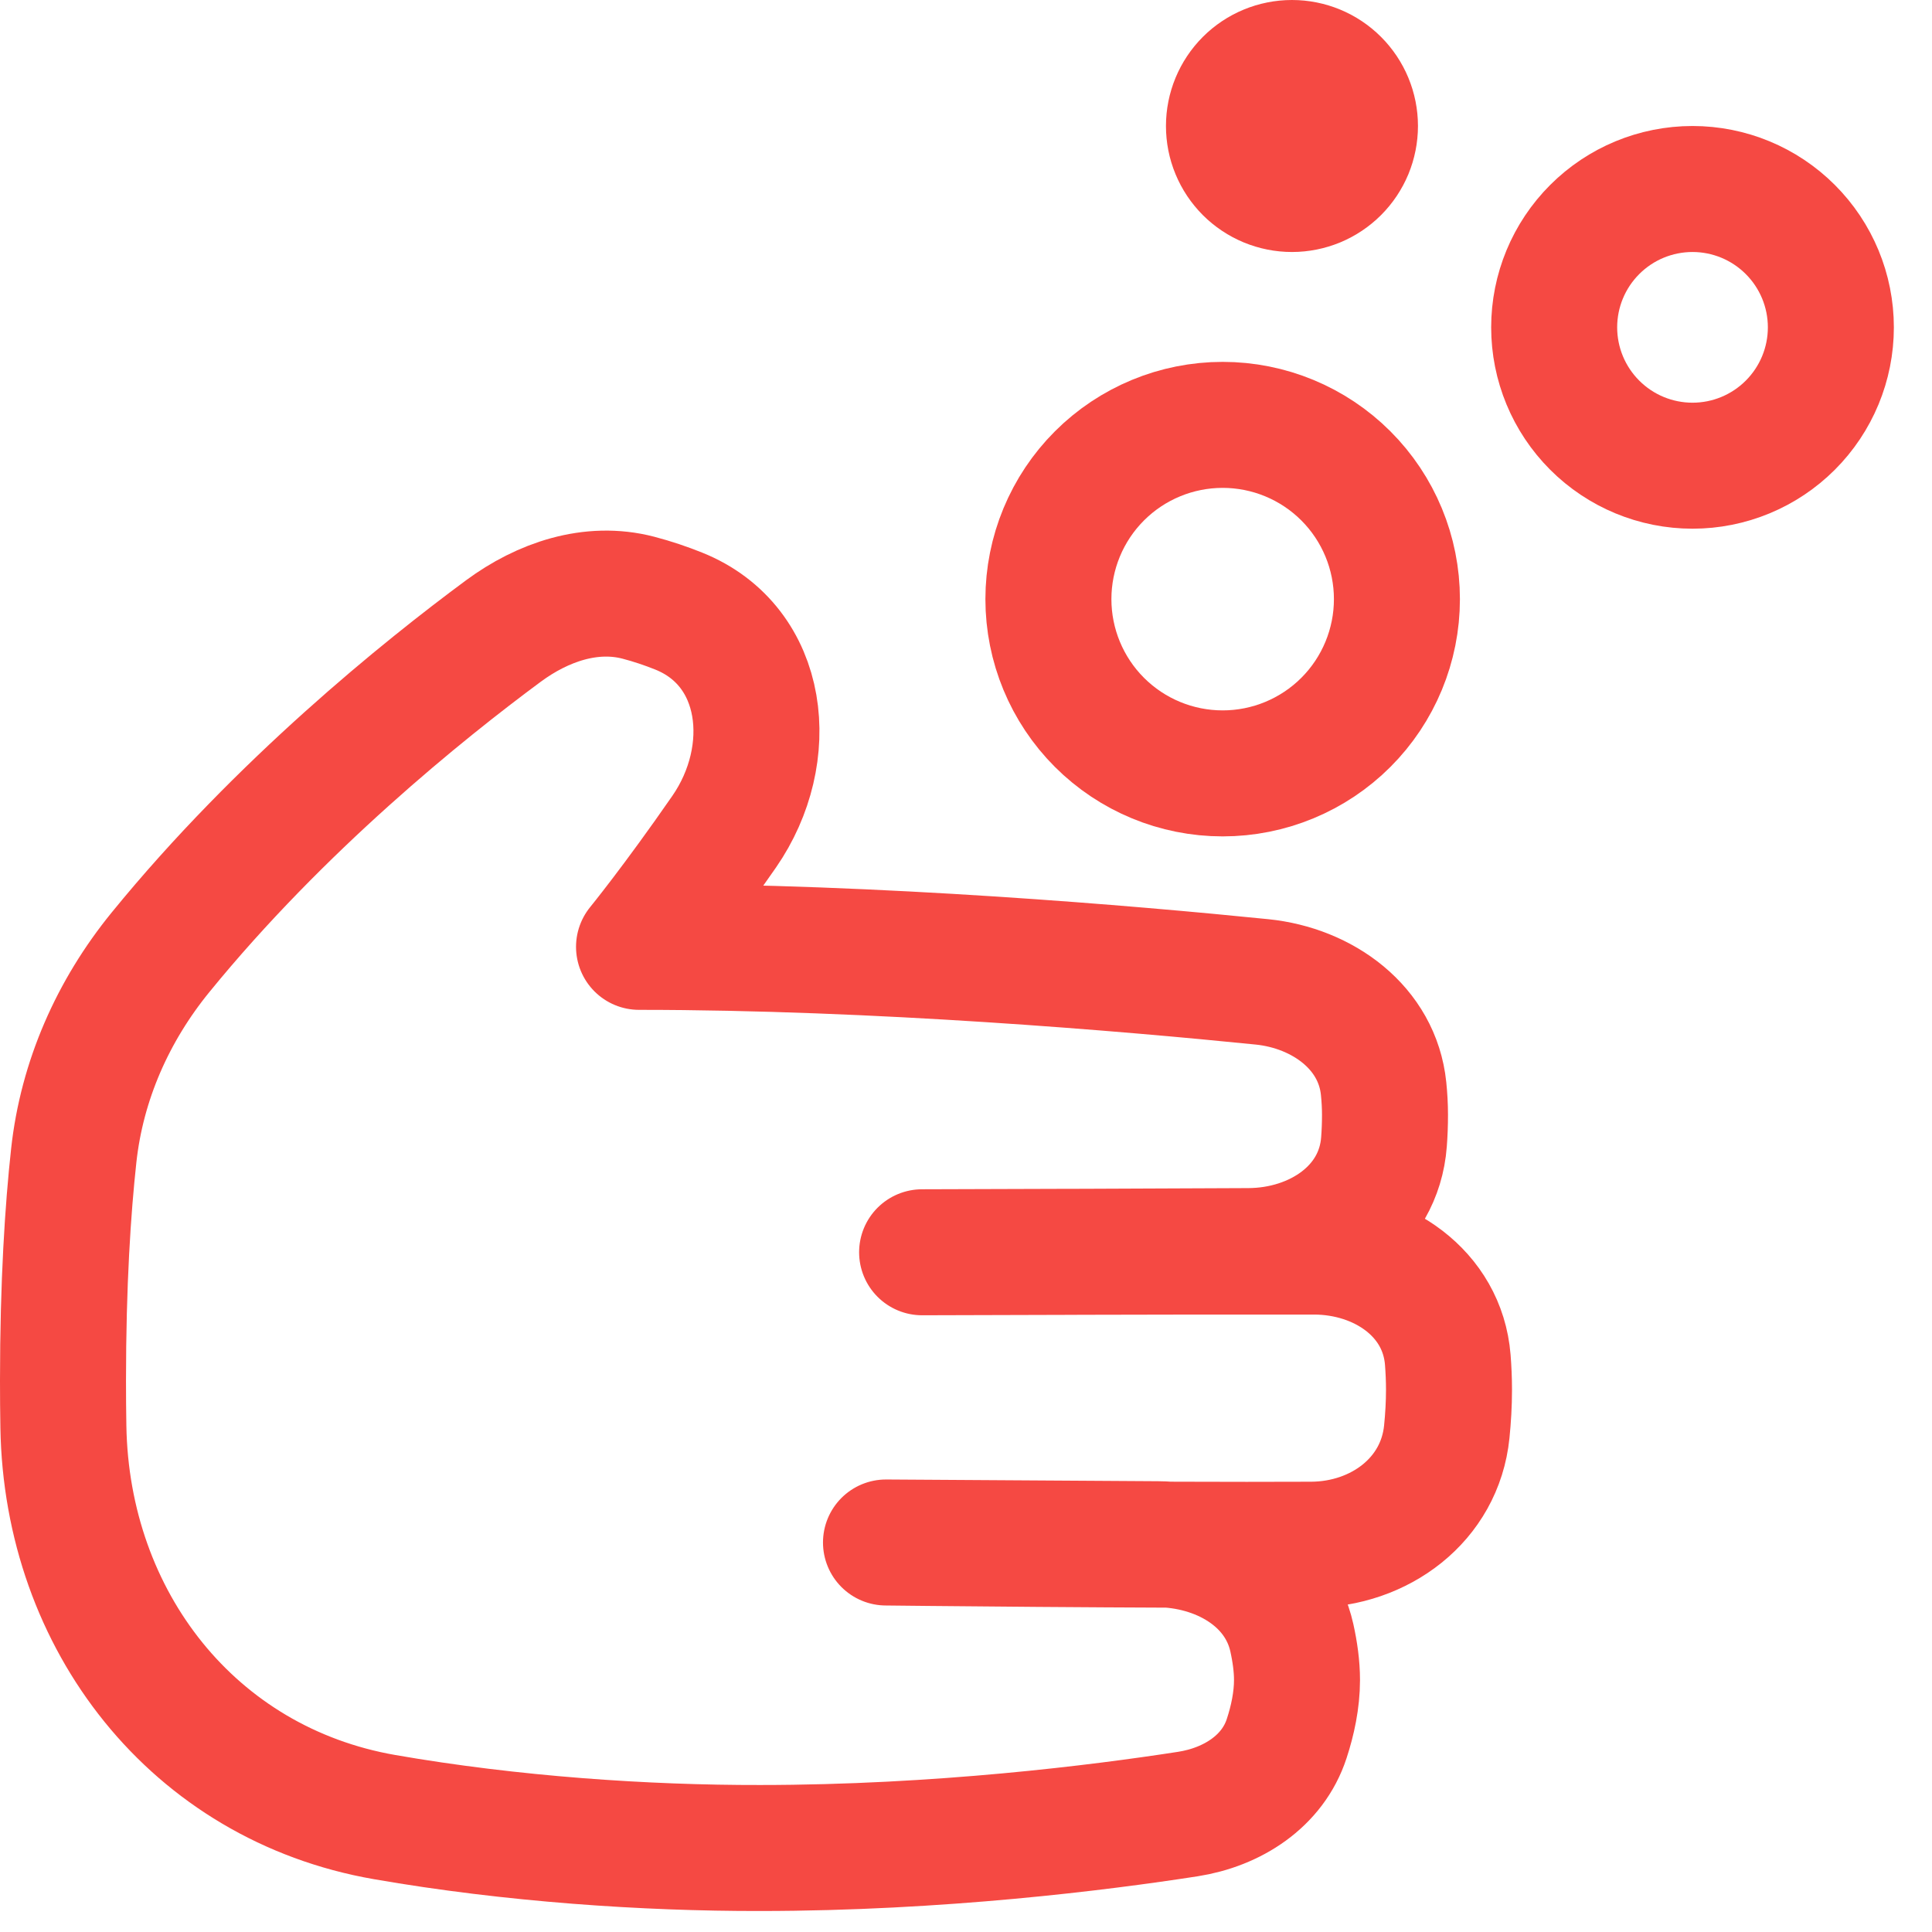
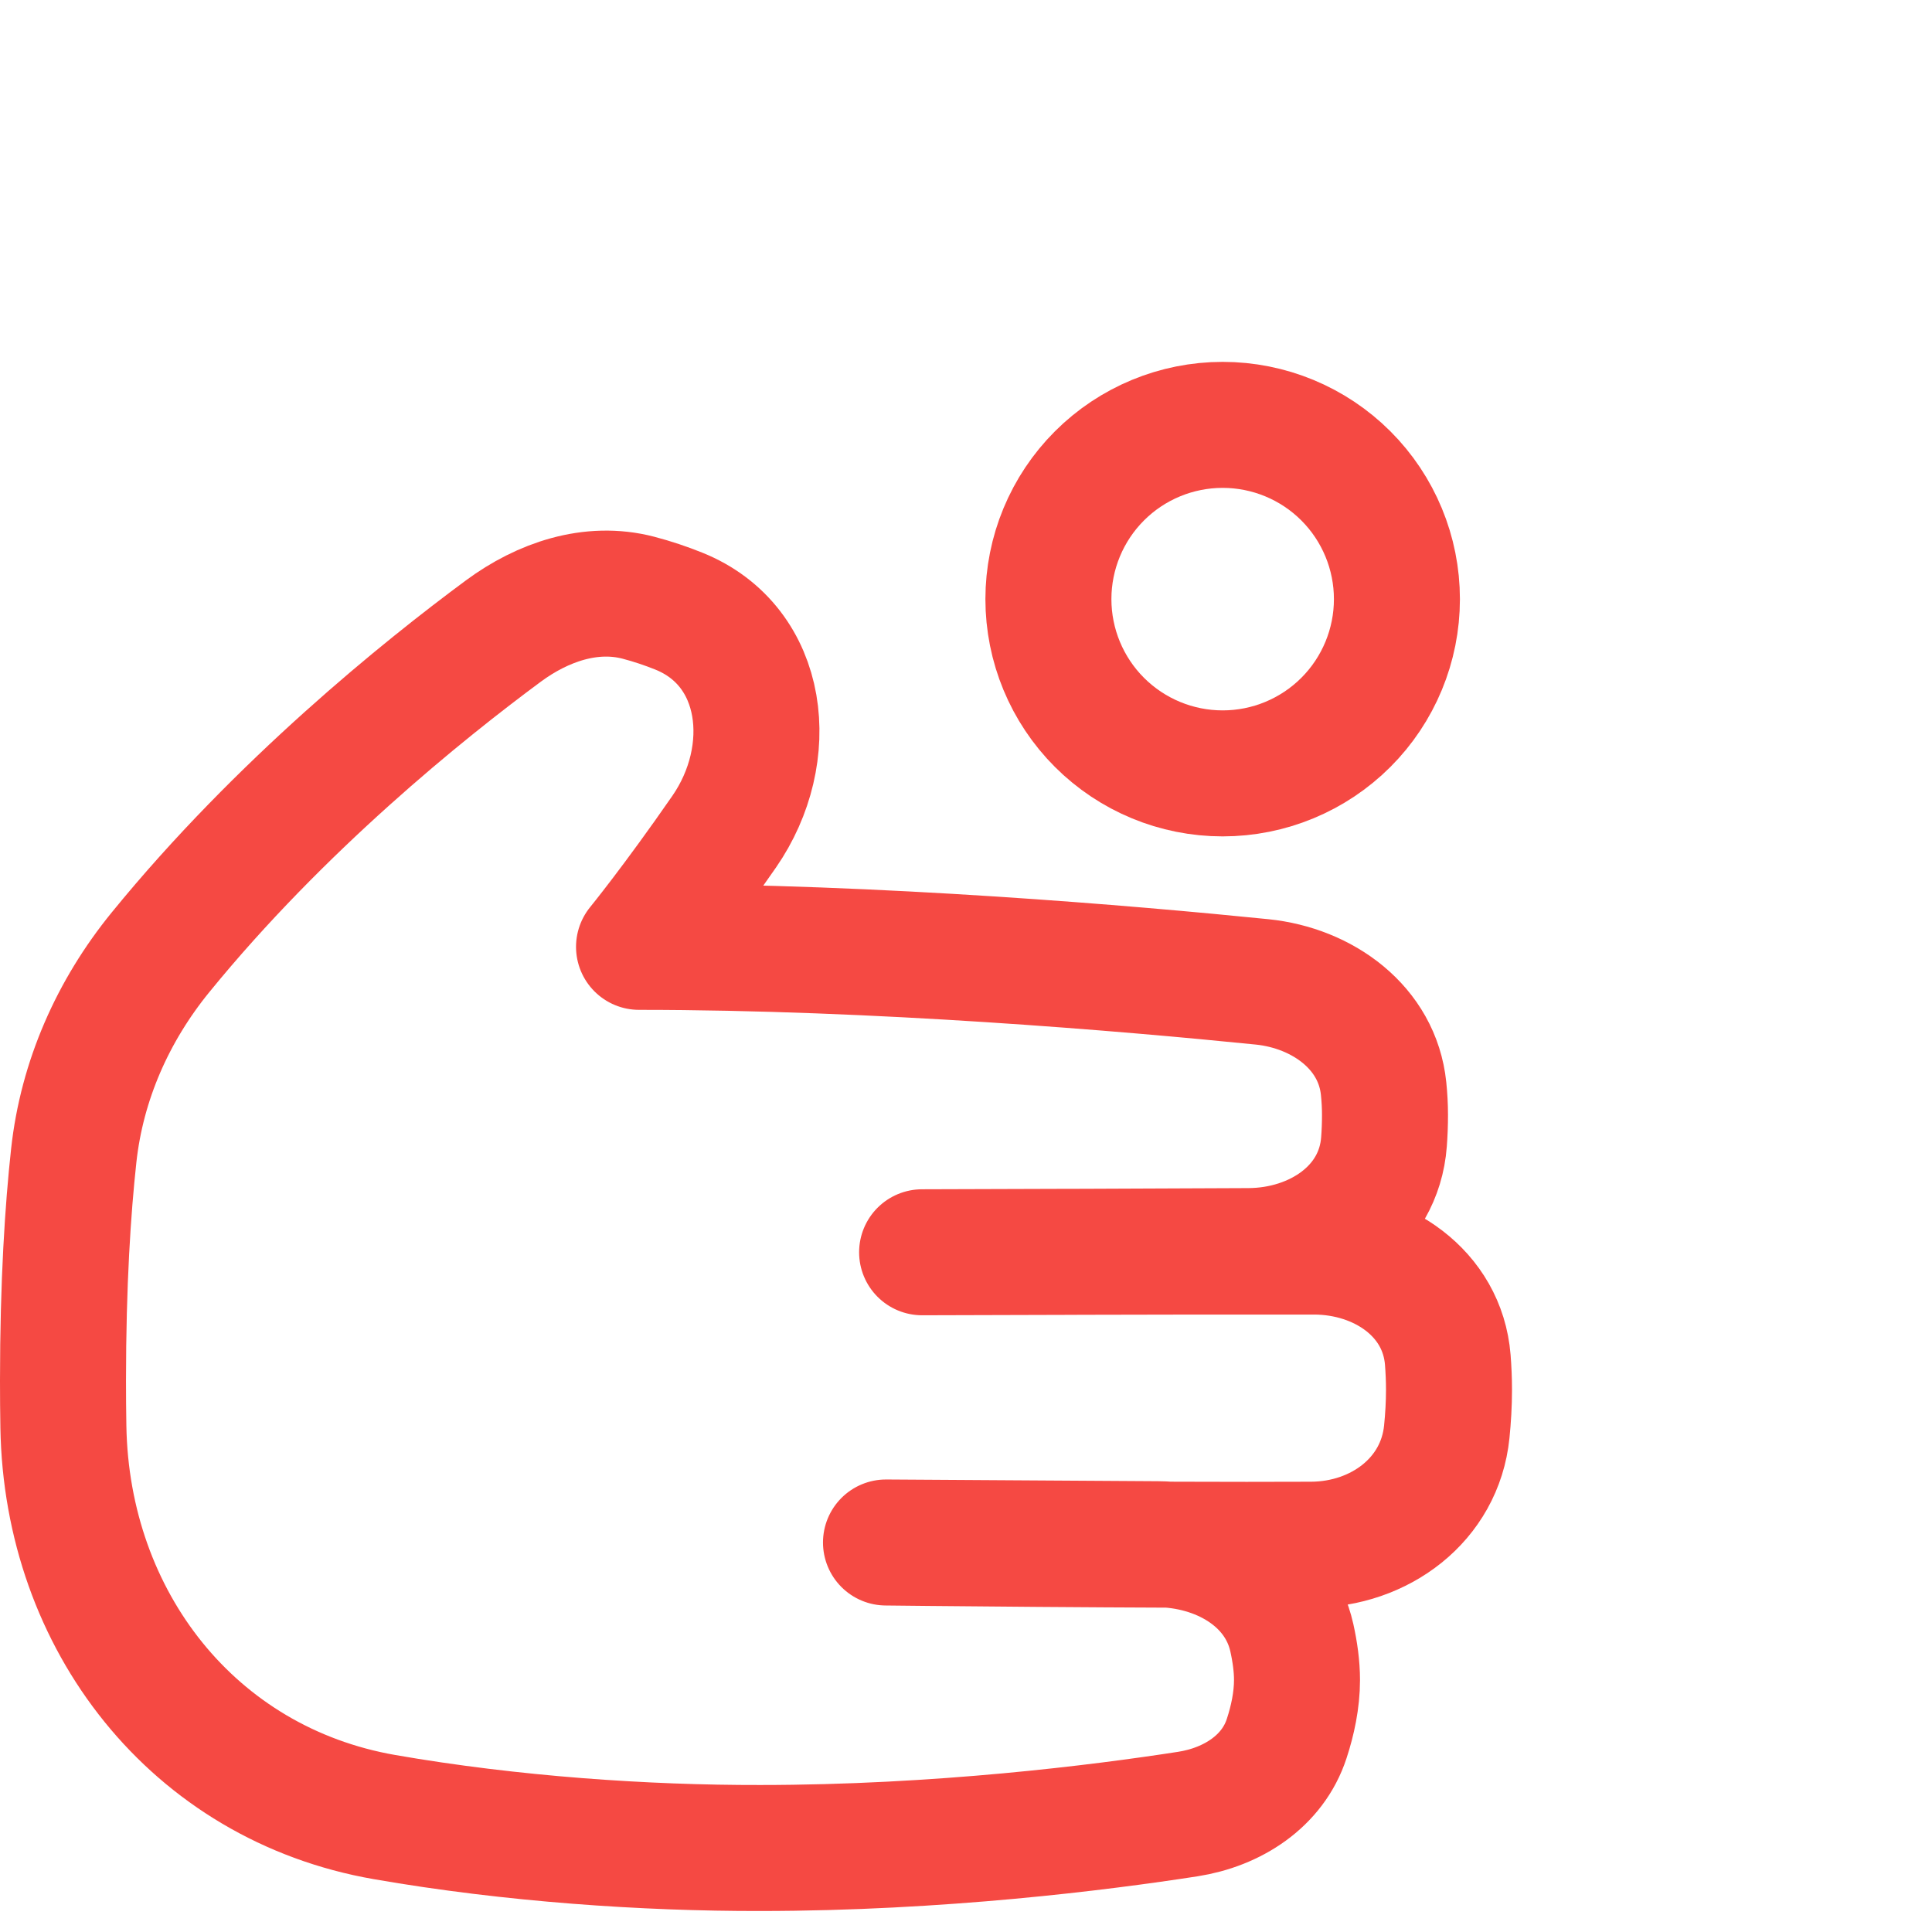
<svg xmlns="http://www.w3.org/2000/svg" width="46" height="46" viewBox="0 0 46 46" fill="none">
  <path d="M31.288 29.799C32.883 29.801 34.343 30.785 34.471 32.375C34.489 32.605 34.5 32.844 34.5 33.089C34.5 33.427 34.48 33.764 34.447 34.09C34.283 35.71 32.85 36.772 31.222 36.779C27.377 36.798 21.095 36.726 21.095 36.726L27.561 36.767C29.021 36.777 30.439 37.568 30.758 38.993C30.832 39.328 30.881 39.671 30.881 39.999C30.881 40.482 30.776 40.966 30.635 41.395C30.303 42.414 29.34 43.027 28.281 43.192C26.197 43.515 22.363 43.999 18.101 44C15.378 44.005 12.185 43.791 9.156 43.264C4.603 42.471 1.585 38.59 1.509 33.969C1.503 33.617 1.5 33.251 1.5 32.872C1.5 30.549 1.617 28.785 1.756 27.512C1.951 25.727 2.688 24.064 3.823 22.672C6.672 19.176 10.088 16.427 11.986 15.024C12.92 14.334 14.075 13.938 15.199 14.231C15.536 14.319 15.857 14.428 16.161 14.55C18.239 15.385 18.517 17.961 17.242 19.802C16.062 21.507 15.215 22.544 15.215 22.544C20.907 22.544 26.862 23.056 30.047 23.378C31.495 23.525 32.796 24.472 32.943 25.919C32.964 26.125 32.976 26.334 32.976 26.543C32.976 26.764 32.968 26.979 32.952 27.186C32.834 28.793 31.345 29.78 29.734 29.788C27.095 29.8 23.259 29.816 21.955 29.816C21.955 29.816 27.693 29.794 31.288 29.799Z" stroke="#F54943" stroke-width="3" stroke-linejoin="round" />
  <path d="M24.962 14.265C24.962 15.365 25.399 16.421 26.177 17.199C26.955 17.977 28.011 18.414 29.111 18.414C30.211 18.414 31.267 17.977 32.045 17.199C32.823 16.421 33.26 15.365 33.26 14.265C33.26 13.165 32.823 12.109 32.045 11.331C31.267 10.553 30.211 10.116 29.111 10.116C28.011 10.116 26.955 10.553 26.177 11.331C25.399 12.109 24.962 13.165 24.962 14.265Z" stroke="#F54943" stroke-width="3" stroke-linejoin="round" />
-   <path d="M29.261 3C29.261 3.197 29.299 3.392 29.375 3.574C29.45 3.756 29.561 3.921 29.7 4.061C29.839 4.2 30.005 4.31 30.187 4.386C30.369 4.461 30.564 4.5 30.761 4.5C30.958 4.5 31.153 4.461 31.335 4.386C31.517 4.31 31.682 4.2 31.821 4.061C31.961 3.921 32.071 3.756 32.147 3.574C32.222 3.392 32.261 3.197 32.261 3C32.261 2.602 32.103 2.221 31.821 1.939C31.54 1.658 31.159 1.5 30.761 1.5C30.363 1.5 29.981 1.658 29.7 1.939C29.419 2.221 29.261 2.602 29.261 3Z" stroke="#F54943" stroke-width="3" stroke-linejoin="round" />
-   <path d="M37.004 7.794C37.004 8.668 37.351 9.505 37.969 10.123C38.586 10.741 39.424 11.088 40.298 11.088C41.172 11.088 42.009 10.741 42.627 10.123C43.245 9.505 43.592 8.668 43.592 7.794C43.592 6.92 43.245 6.083 42.627 5.465C42.009 4.847 41.172 4.5 40.298 4.5C39.424 4.5 38.586 4.847 37.969 5.465C37.351 6.083 37.004 6.92 37.004 7.794Z" stroke="#F54943" stroke-width="3" stroke-linejoin="round" />
</svg>